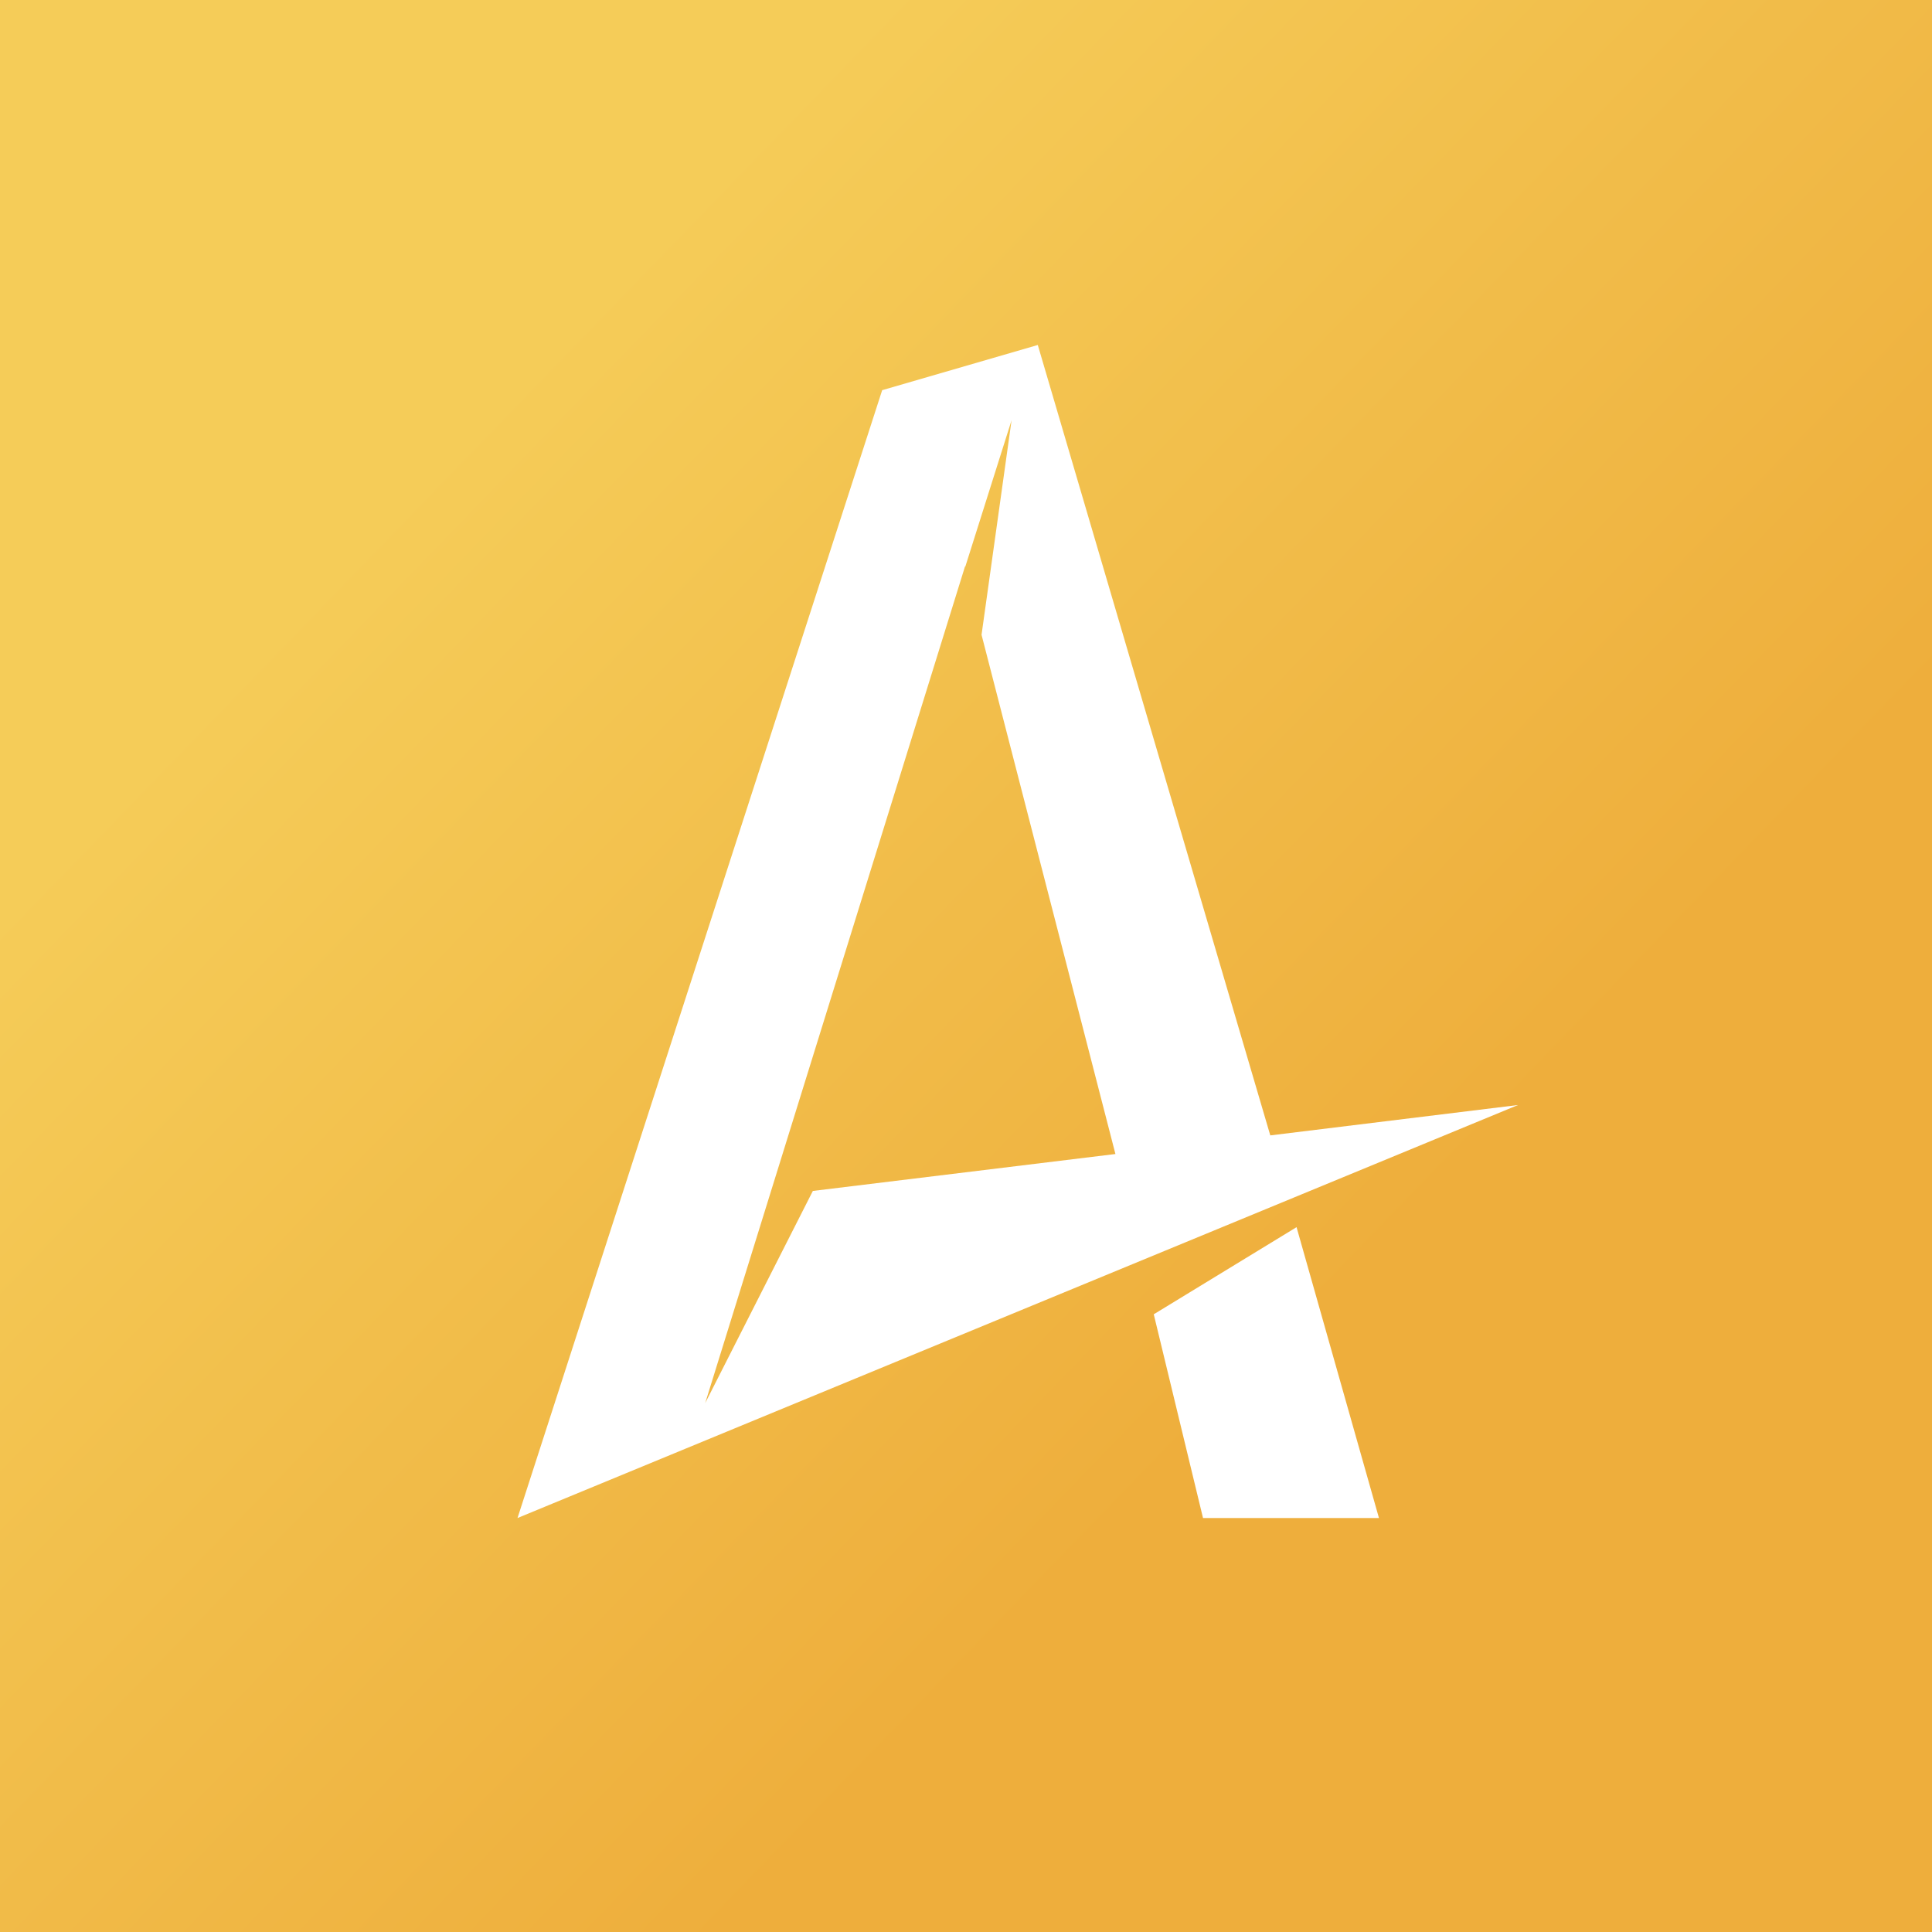
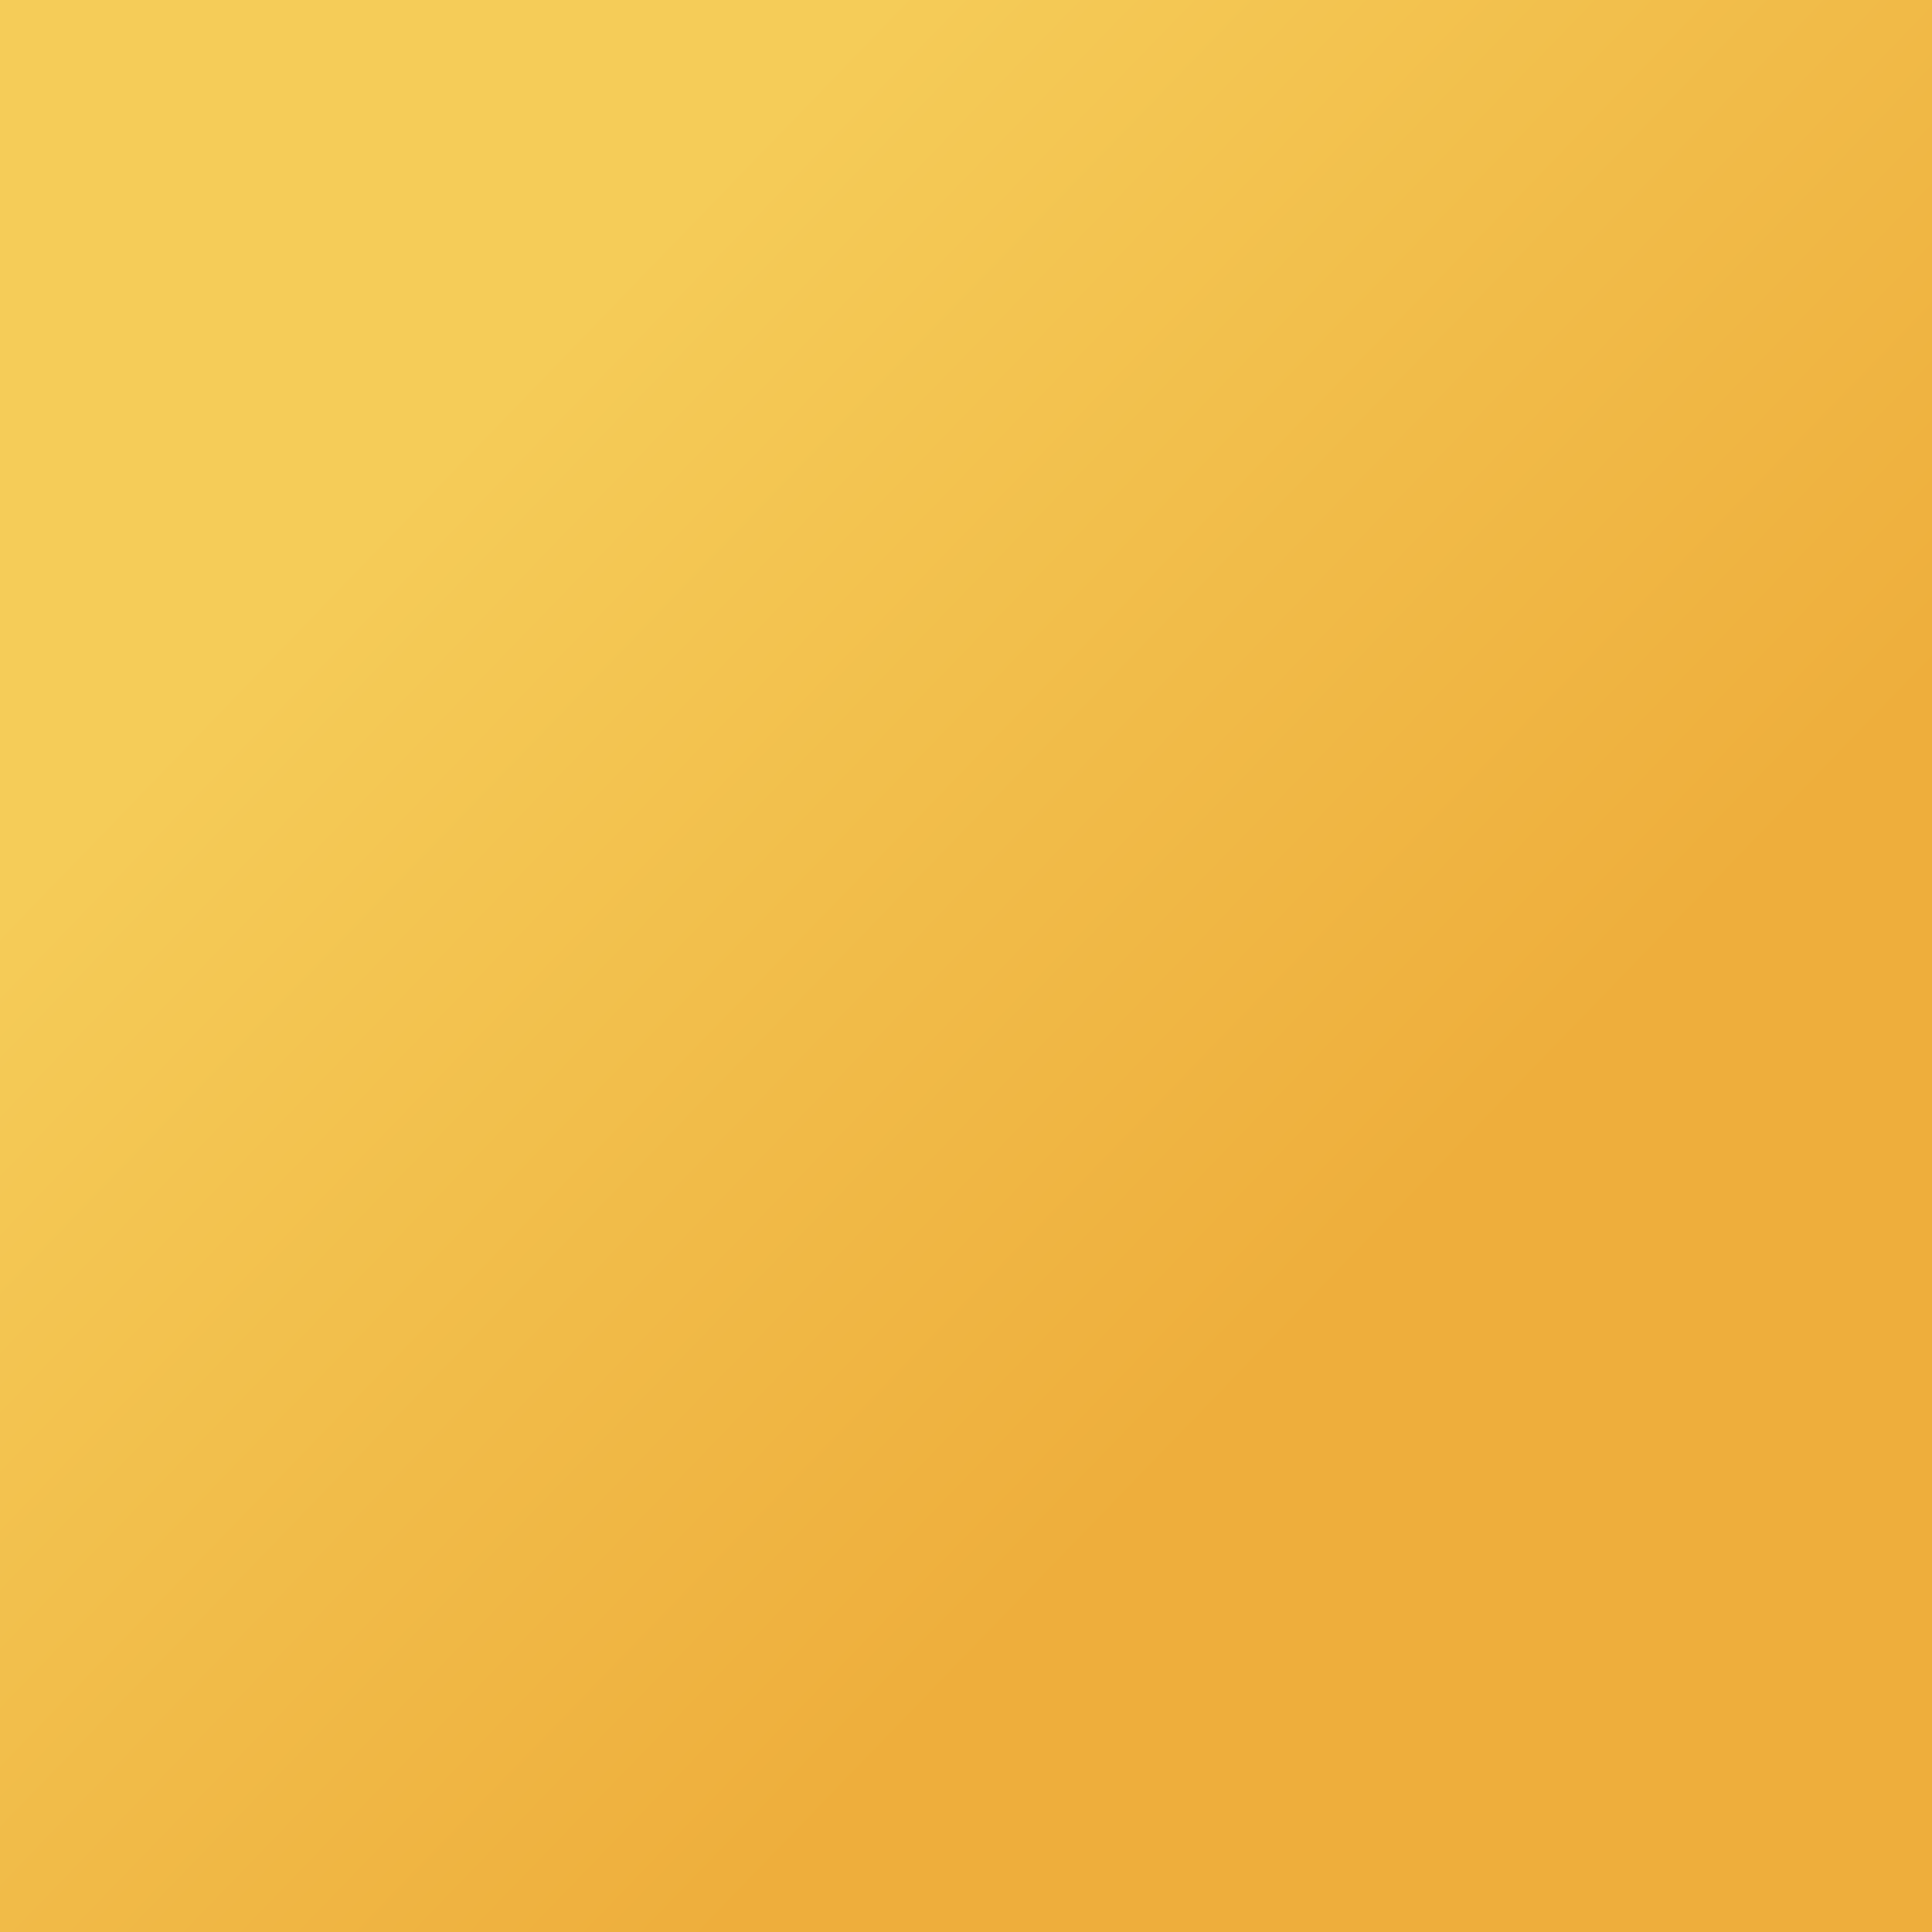
<svg xmlns="http://www.w3.org/2000/svg" width="44" height="44" viewBox="0 0 44 44" fill="none">
  <rect x="0" y="0" width="44" height="44" fill="#333333" stroke="none" />
  <rect width="44" height="44" fill="url(#paint0_linear_9294_935)" />
-   <path d="M23.635 7.857L20.091 8.886L11.786 34.572L34.572 25.166L28.93 25.858L23.635 7.857ZM21.985 12.902L23.038 9.57L22.354 14.457L25.403 26.282L18.512 27.123L16.06 31.955L21.977 12.902H21.985ZM26.275 29.928L27.398 34.572H31.405L29.528 27.948L26.283 29.928H26.275Z" fill="white" />
  <defs>
    <linearGradient id="paint0_linear_9294_935" x1="20.058" y1="-2.11369e-07" x2="40.228" y2="19.508" gradientUnits="userSpaceOnUse">
      <stop stop-color="#F5CC58" />
      <stop offset="1" stop-color="#EEAE3C" />
    </linearGradient>
  </defs>
</svg>